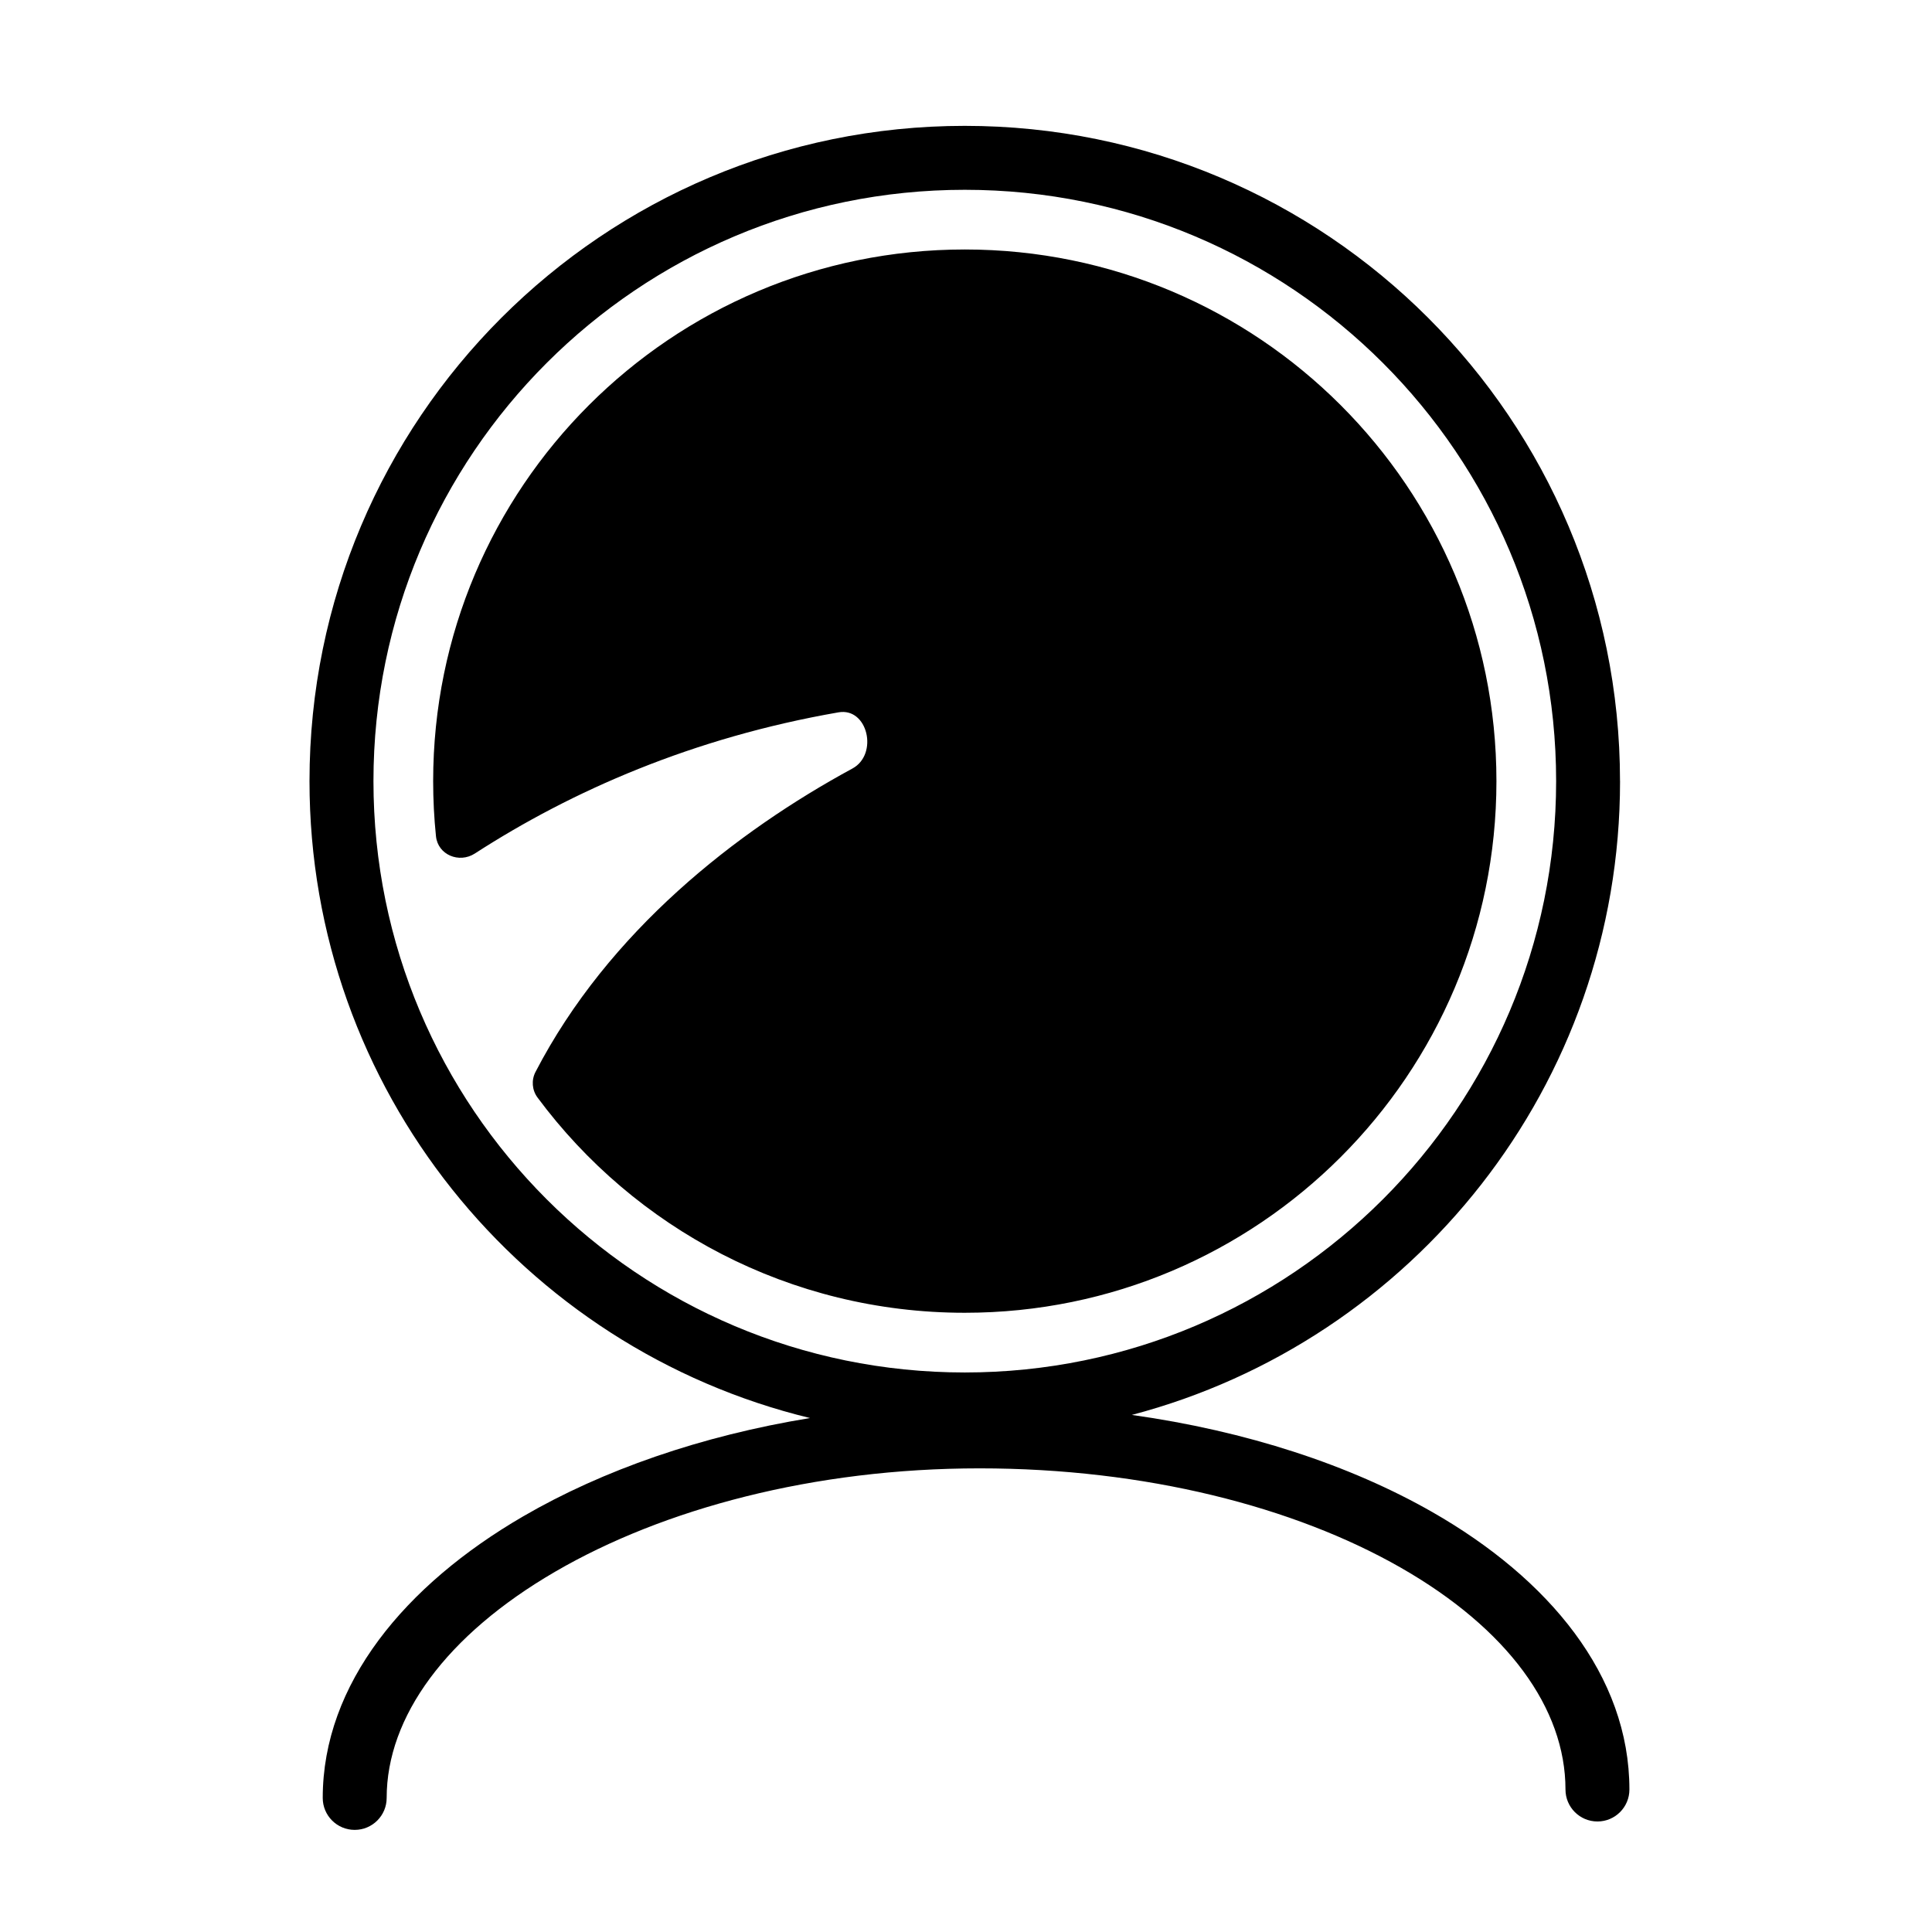
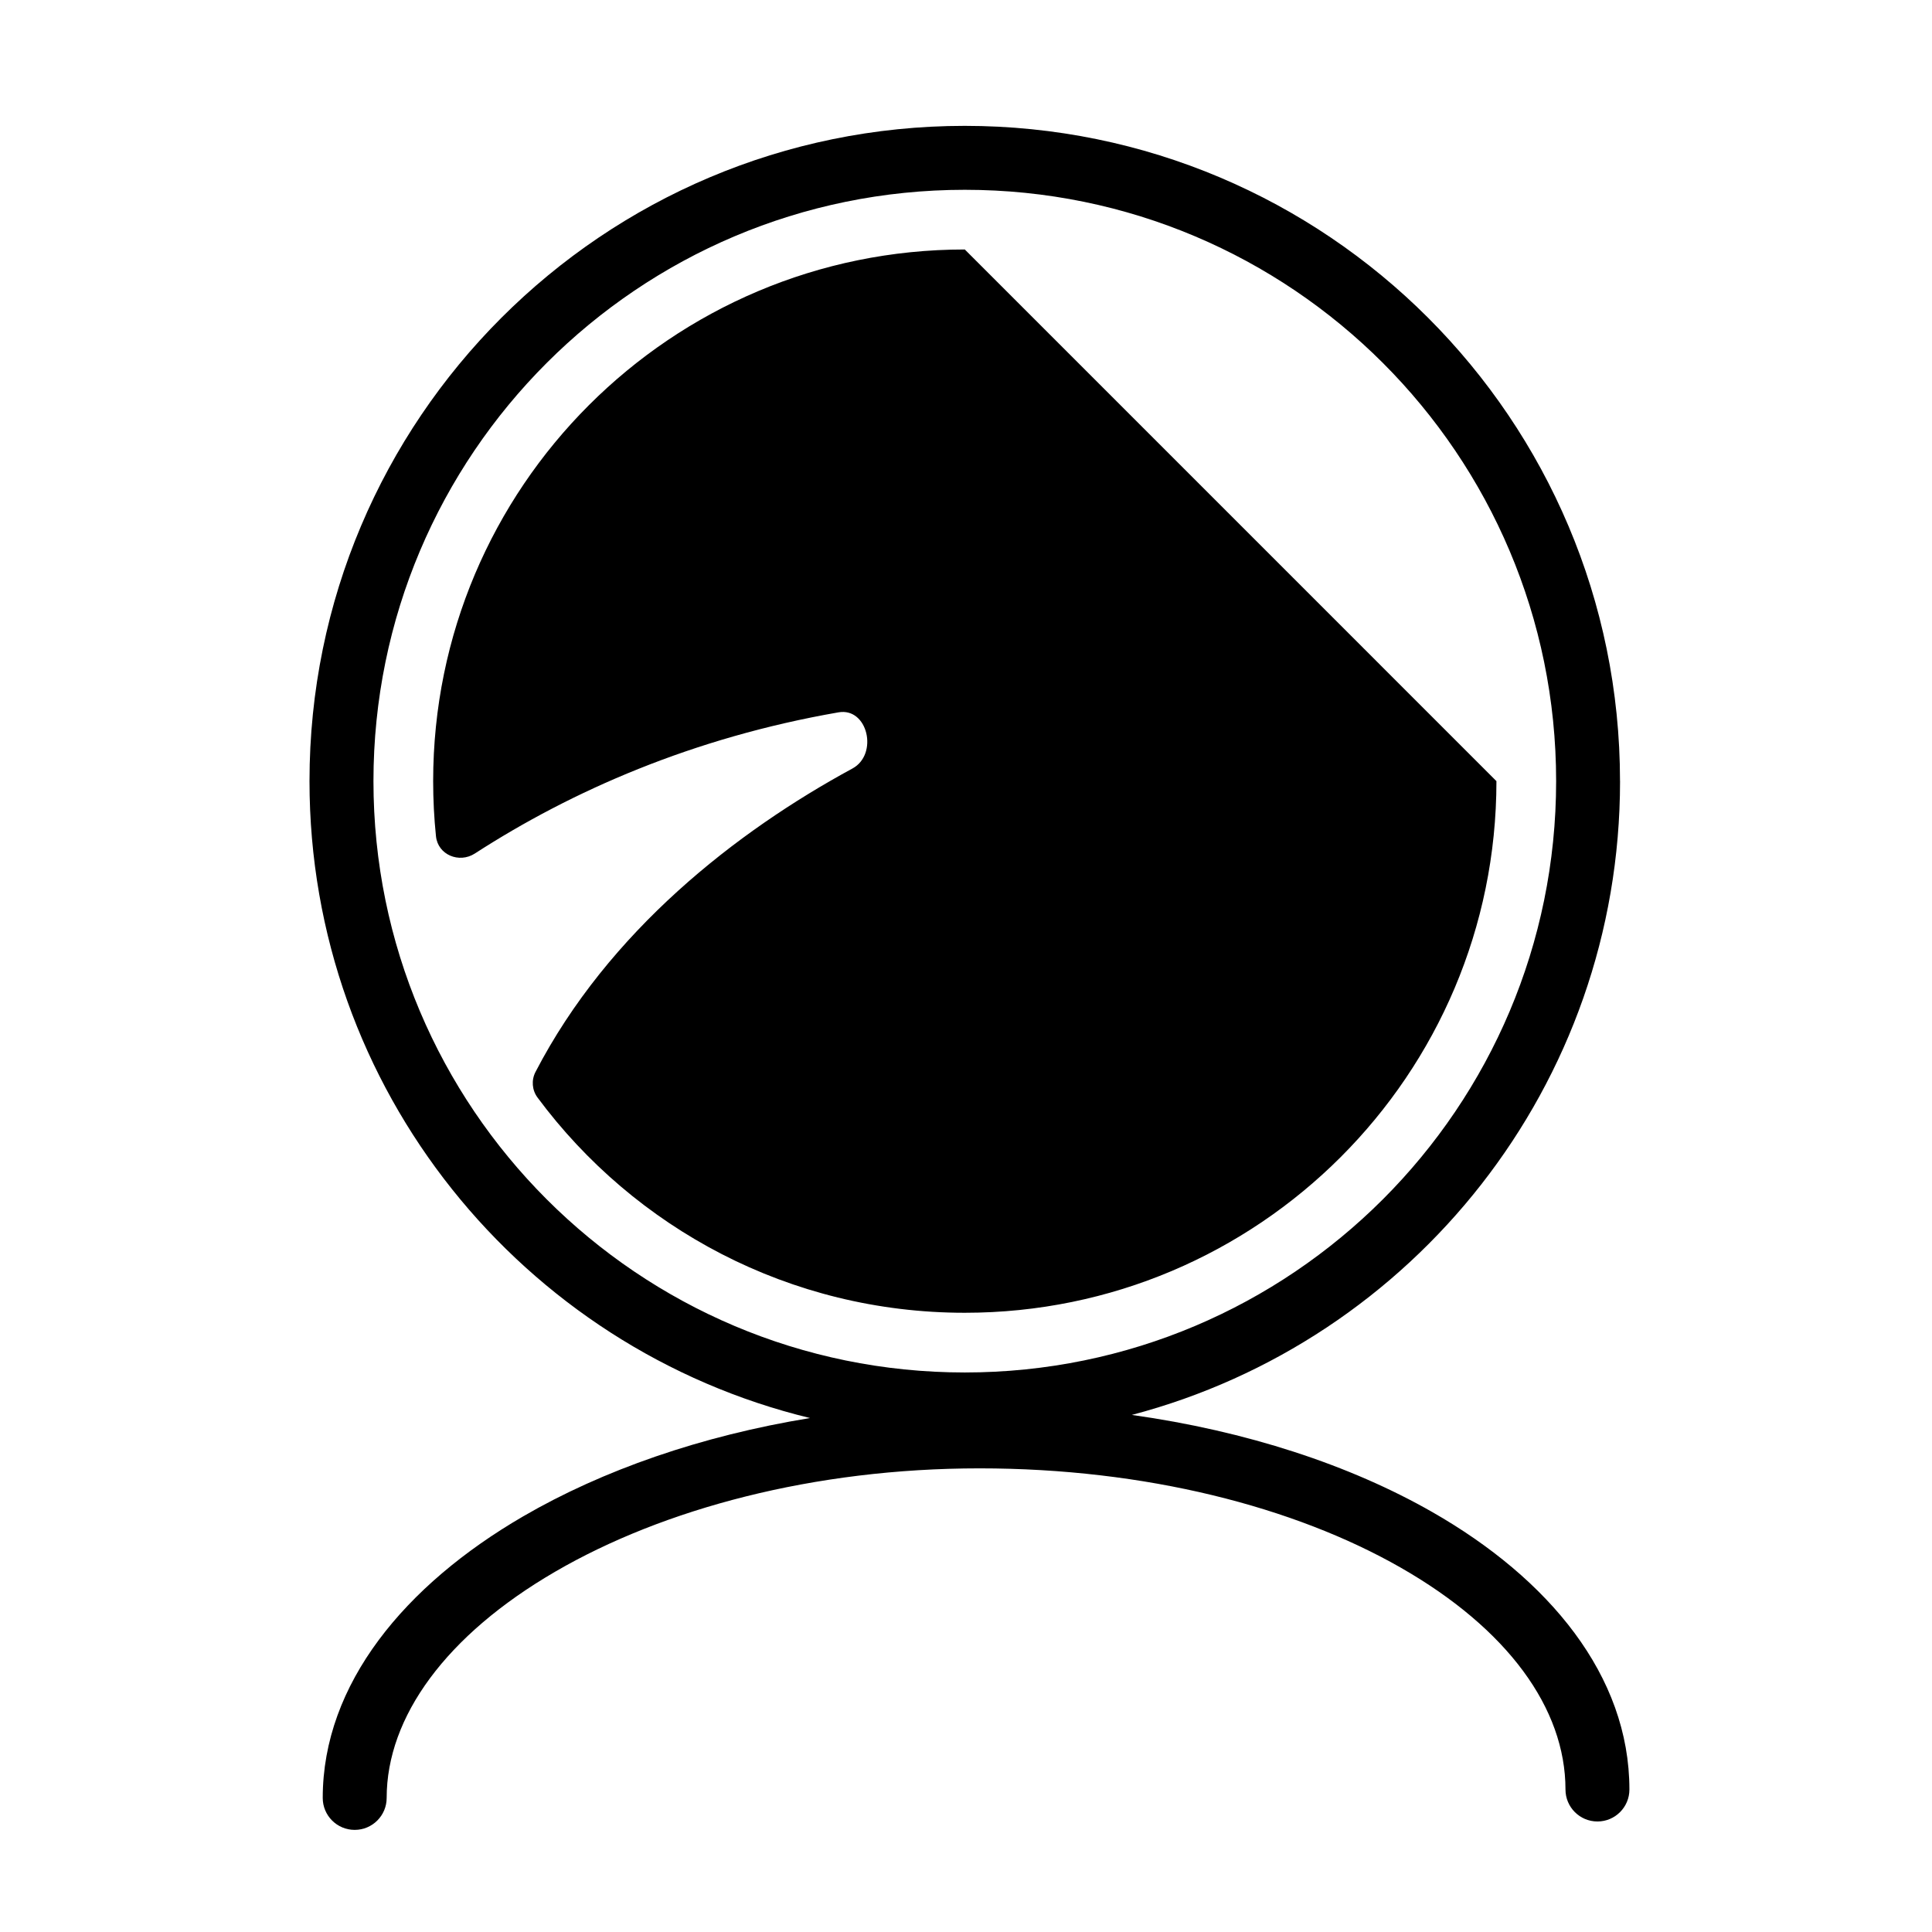
<svg xmlns="http://www.w3.org/2000/svg" fill="#000000" width="800px" height="800px" version="1.1" viewBox="144 144 512 512">
-   <path d="m399.68 507.72c86.551 0 156.71-70.164 156.71-156.71 0-86.551-70.164-156.71-156.71-156.71-86.551 0-156.71 70.16-156.71 156.71 0 86.551 70.16 156.71 156.71 156.71zm173.65-156.71c0 80.609-54.922 148.39-129.39 167.96 30.422 4.269 57.812 13.273 79.641 25.746 30.895 17.656 52.23 43.336 52.23 73.527 0 4.676-3.793 8.469-8.469 8.469-4.68 0-8.473-3.793-8.473-8.469 0-21.492-15.316-42.602-43.691-58.82-28.137-16.078-67.57-26.293-111.59-26.293-43.945 0-83.832 10.738-112.45 27.379-28.922 16.809-44.668 38.492-44.668 59.961 0 4.68-3.793 8.469-8.473 8.469-4.676 0-8.469-3.789-8.469-8.469 0-30.215 21.828-56.434 53.094-74.605 21.066-12.246 47.184-21.363 76.047-26.07-76.117-18.43-132.65-87.004-132.65-168.79 0-95.906 77.746-173.65 173.65-173.65s173.65 77.746 173.65 173.65zm-32.758 0c0 77.812-63.082 140.89-140.89 140.89-46.398 0-87.559-22.43-113.23-57.039-1.461-1.969-1.668-4.602-0.539-6.781 19.344-37.32 53.293-63.766 83.996-80.418 6.93-3.758 4.074-16.234-3.695-14.883-38.586 6.707-70.68 20.809-96.367 37.41-4.168 2.691-9.801 0.355-10.309-4.578-0.496-4.801-0.746-9.676-0.746-14.605 0-77.812 63.078-140.89 140.89-140.89s140.89 63.082 140.89 140.89z" fill-rule="evenodd" />
+   <path d="m399.68 507.72c86.551 0 156.71-70.164 156.71-156.71 0-86.551-70.164-156.71-156.71-156.71-86.551 0-156.71 70.16-156.71 156.71 0 86.551 70.16 156.71 156.71 156.71zm173.65-156.71c0 80.609-54.922 148.39-129.39 167.96 30.422 4.269 57.812 13.273 79.641 25.746 30.895 17.656 52.23 43.336 52.23 73.527 0 4.676-3.793 8.469-8.469 8.469-4.68 0-8.473-3.793-8.473-8.469 0-21.492-15.316-42.602-43.691-58.82-28.137-16.078-67.57-26.293-111.59-26.293-43.945 0-83.832 10.738-112.45 27.379-28.922 16.809-44.668 38.492-44.668 59.961 0 4.68-3.793 8.469-8.473 8.469-4.676 0-8.469-3.789-8.469-8.469 0-30.215 21.828-56.434 53.094-74.605 21.066-12.246 47.184-21.363 76.047-26.07-76.117-18.43-132.65-87.004-132.65-168.79 0-95.906 77.746-173.65 173.65-173.65s173.65 77.746 173.65 173.65zm-32.758 0c0 77.812-63.082 140.89-140.89 140.89-46.398 0-87.559-22.43-113.23-57.039-1.461-1.969-1.668-4.602-0.539-6.781 19.344-37.32 53.293-63.766 83.996-80.418 6.93-3.758 4.074-16.234-3.695-14.883-38.586 6.707-70.68 20.809-96.367 37.41-4.168 2.691-9.801 0.355-10.309-4.578-0.496-4.801-0.746-9.676-0.746-14.605 0-77.812 63.078-140.89 140.89-140.89z" fill-rule="evenodd" />
</svg>